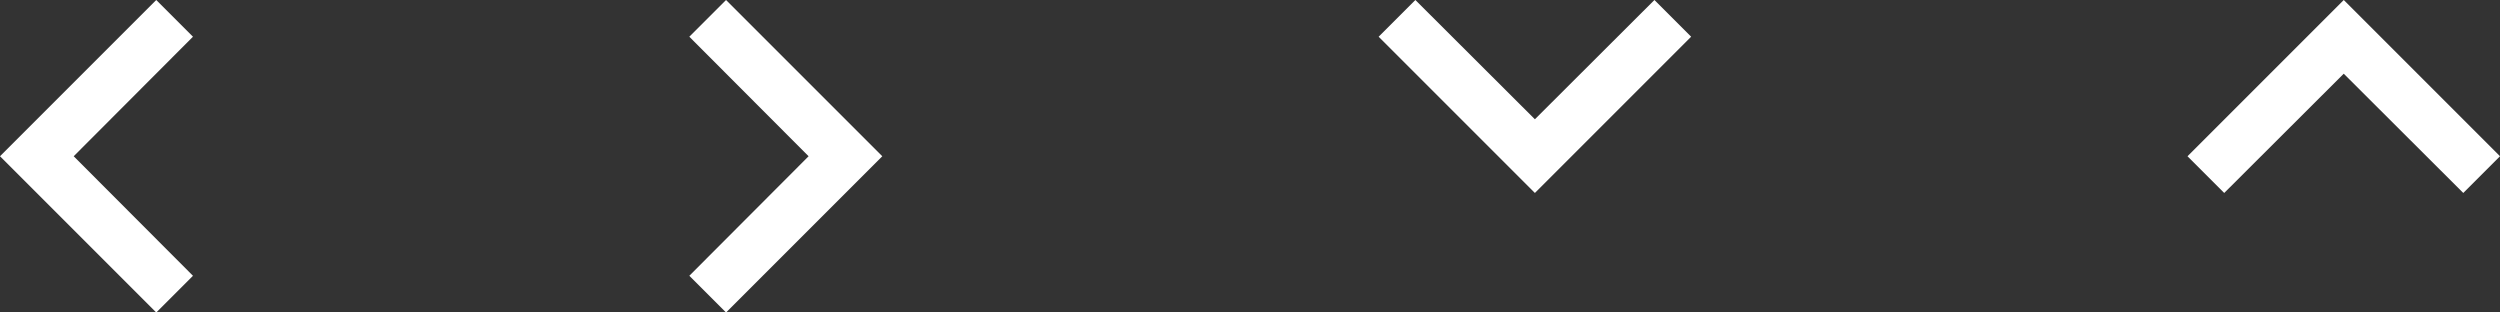
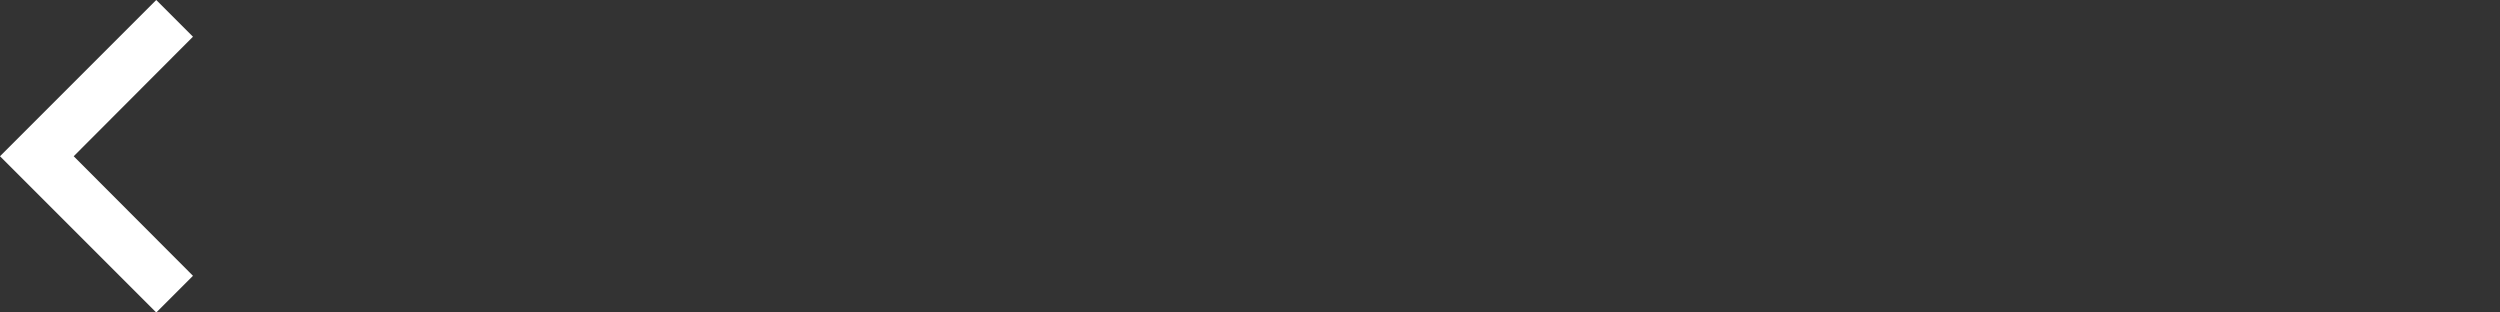
<svg xmlns="http://www.w3.org/2000/svg" fill="none" height="100%" overflow="visible" preserveAspectRatio="none" style="display: block;" viewBox="0 0 96 12" width="100%">
  <rect x="0" y="0" width="96" height="12" fill="#333333" stroke="none" />
  <g id="chevron">
    <path d="M7.41 1.41L6 0L0 6L6 12L7.41 10.59L2.83 6L7.41 1.41Z" fill="white" id="Vector" />
-     <path d="M27.88 0L26.47 1.41L31.05 6L26.47 10.59L27.88 12L33.88 6L27.88 0Z" fill="white" id="Vector_2" />
-     <path d="M63.53 0L58.94 4.58L54.35 0L52.94 1.41L58.94 7.41L64.94 1.41L63.53 0Z" fill="white" id="Vector_3" />
-     <path d="M90 0L84 6L85.41 7.41L90 2.83L94.59 7.41L96 6L90 0Z" fill="white" id="Vector_4" />
  </g>
</svg>